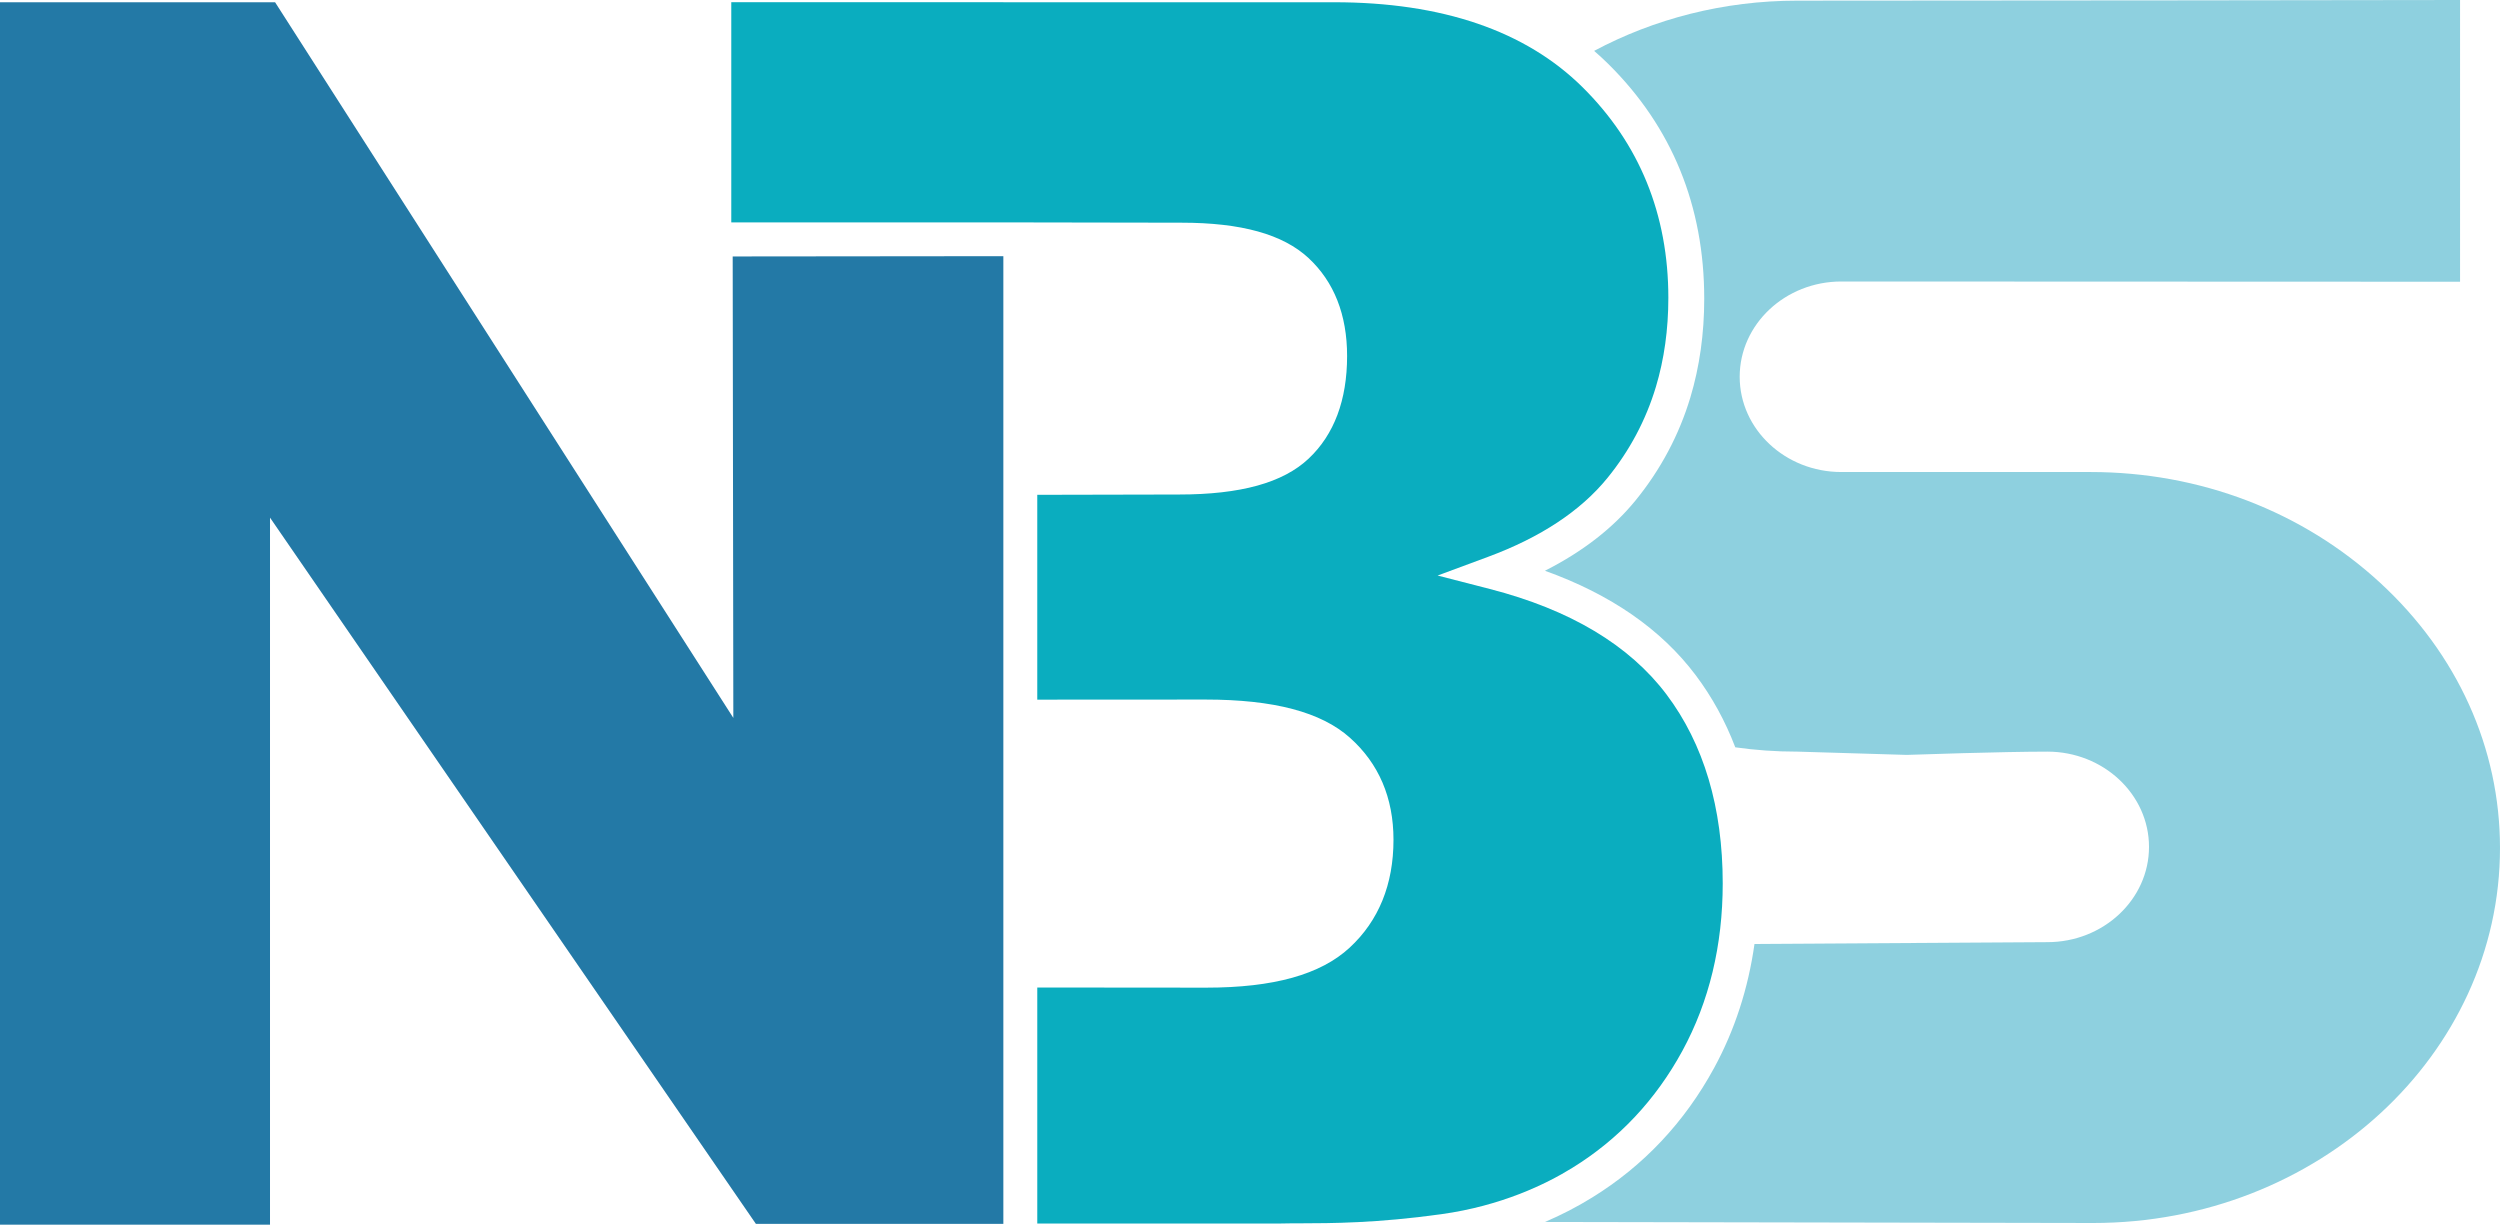
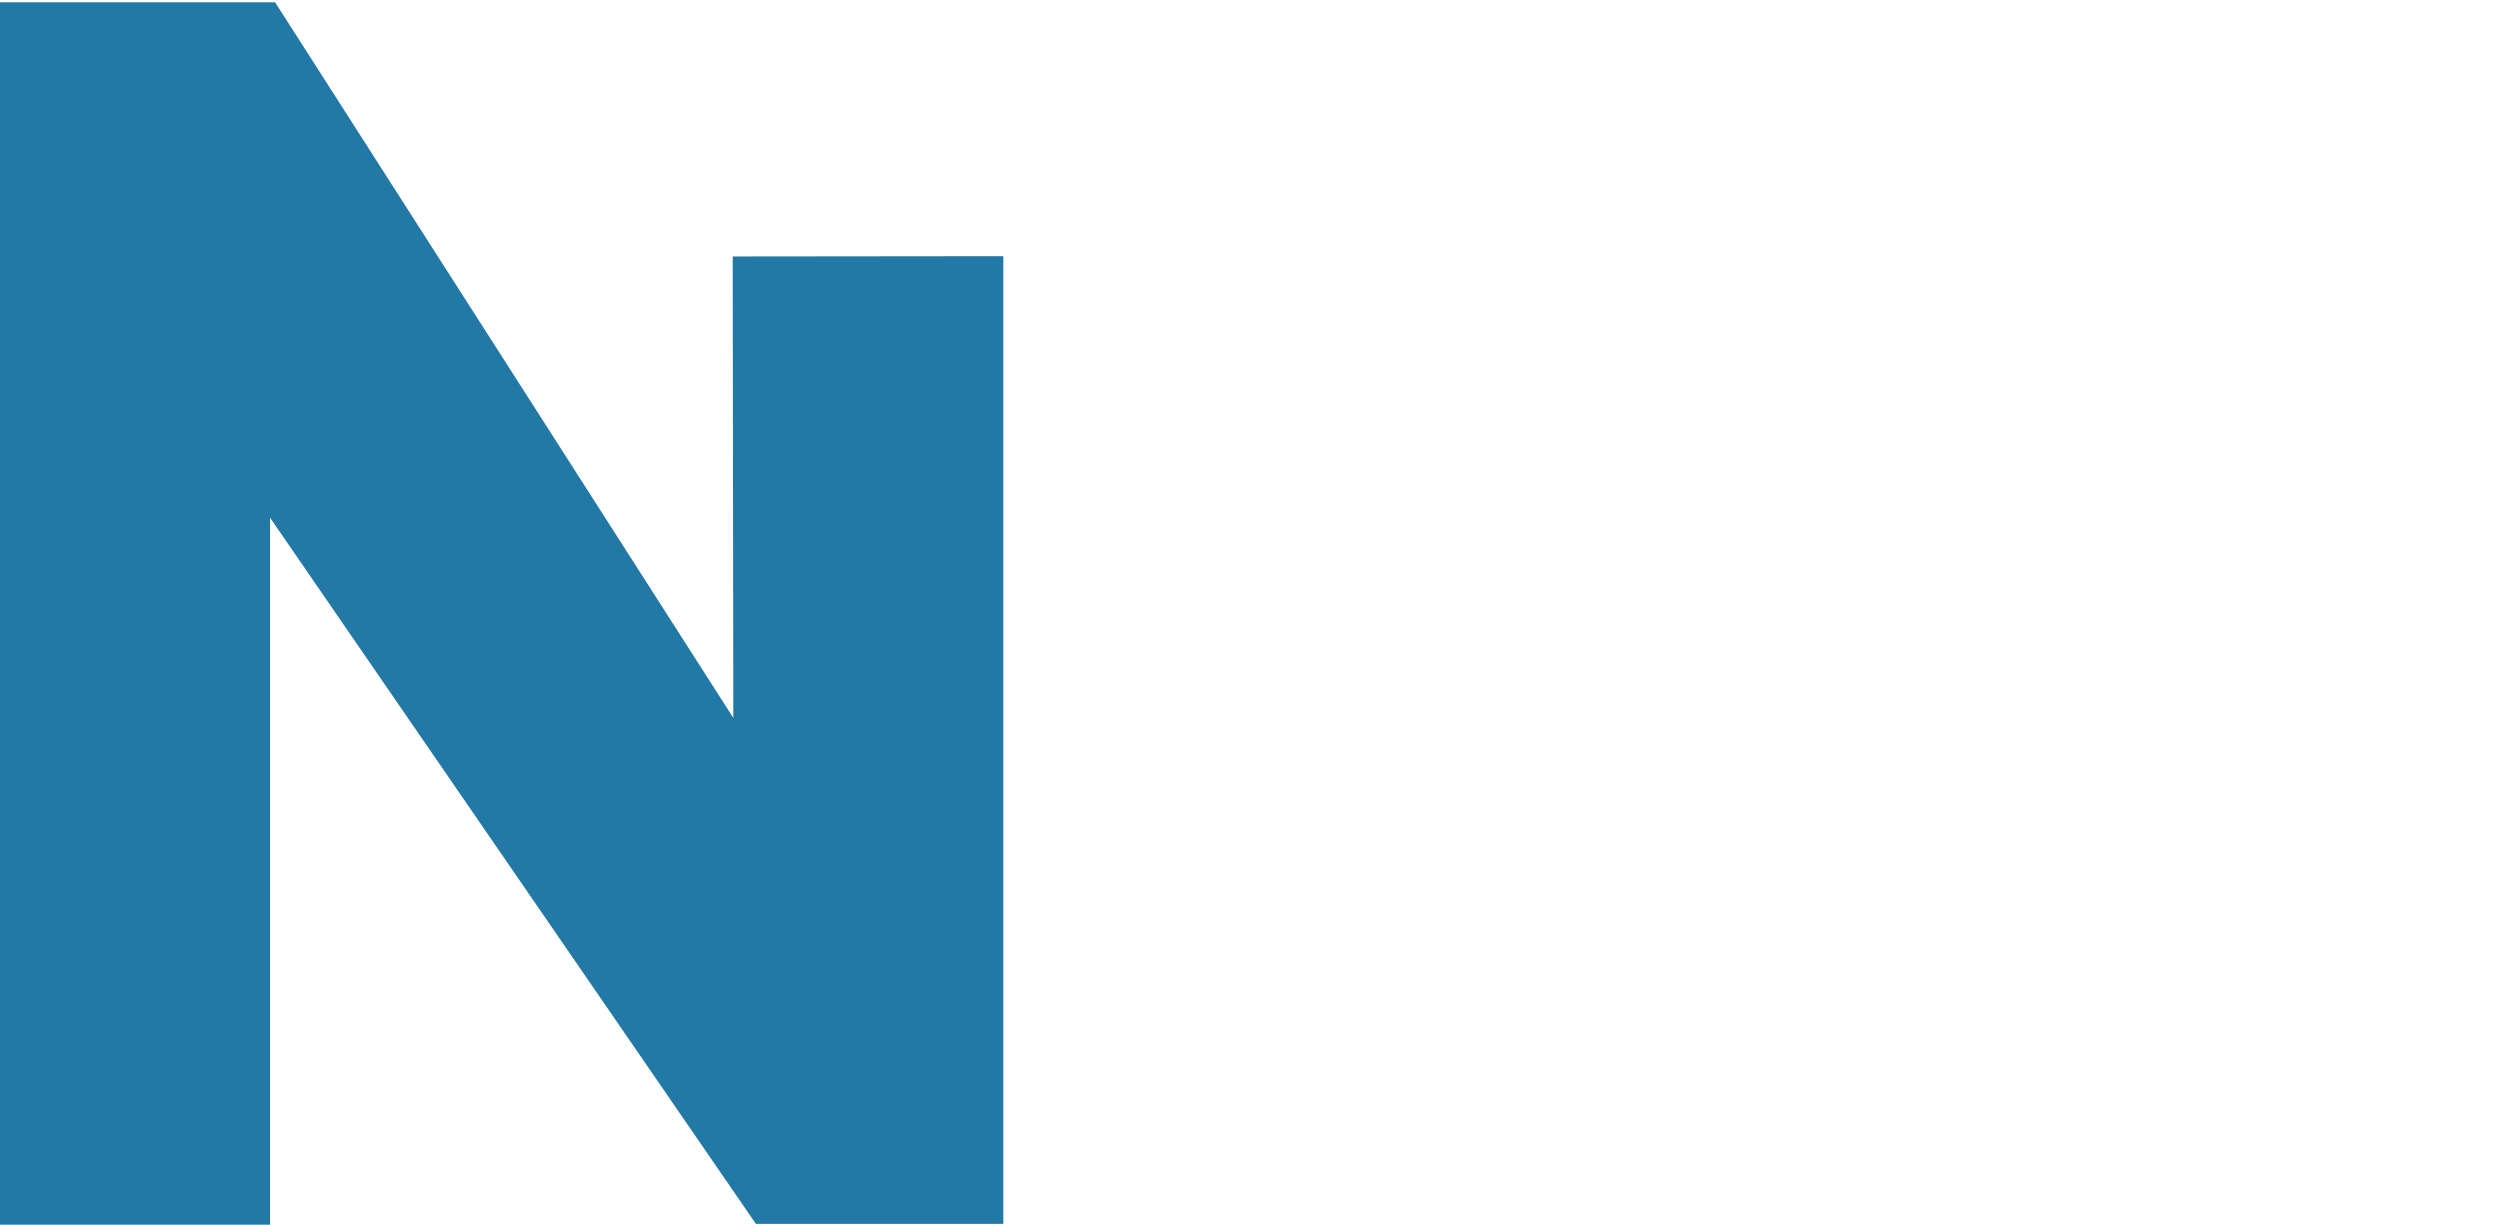
<svg xmlns="http://www.w3.org/2000/svg" id="Ebene_1" data-name="Ebene 1" viewBox="0 0 1874.42 918.2">
  <polygon points="752.28 917.64 752.28 192.07 549.35 192.28 549.83 538.26 206.25 1.69 0 1.69 0 918.2 202.44 918.2 202.44 388.1 566.76 917.64 752.28 917.64" fill="#2379a6" stroke-width="0" />
-   <path d="M974.99,917.21c22.93-.05,57.58-.12,105.67-6.85,44.97-6.28,78.25-22.37,98.26-34.77,34.73-21.42,62.47-50.93,82.48-87.71,20.07-36.88,30.24-79.11,30.24-125.53,0-56.82-14.17-104.47-42.12-141.62-27.87-37.04-72.43-63.66-132.44-79.11l-39.21-10.1,37.96-14.07c39.23-14.54,69.28-34.39,89.31-59.01,16.67-20.49,28.92-43.51,36.41-68.45,6.18-20.56,9.32-43,9.32-66.69,0-62.51-21.63-115.63-64.3-157.88-42.7-42.29-105.36-63.73-186.25-63.73h-247.98v-.02h-204.05v165.09h216.73l120.8.21c44.89,0,76.05,8.67,95.25,26.49,19.2,17.83,28.94,42.56,28.94,73.48,0,33.02-9.71,58.91-28.87,76.95-19.21,18.09-50.98,26.88-97.13,26.88l-106.3.23v153.57l126.08-.07c51.27,0,86.69,9.34,108.27,28.57,21.72,19.33,32.73,45.09,32.73,76.55,0,33.49-11.05,60.7-32.85,80.88-21.81,20.19-56.99,30.01-107.54,30.01l-126.69-.11v176.94h182.87c4.05-.11,8.87-.12,14.43-.13Z" fill="#0aadbf" stroke-width="0" />
-   <path d="M1784.64,437.02c-58.17-53.59-135.28-83.11-217.14-83.11h-186.95c-42.01,0-76.19-32.04-76.19-71.42s34.18-71.43,76.19-71.43l463.92.18V0c-62.8.09-342.86.49-496.9.49-55.45,0-107.5,13.72-152.35,37.66,3.69,3.19,7.28,6.48,10.75,9.92,47.65,47.19,71.81,106.37,71.81,175.9,0,26.16-3.5,51.06-10.39,73.99-8.45,28.13-22.26,54.08-41.03,77.15-16.93,20.81-39.72,38.5-68.02,52.83,49.23,17.64,87.14,43.87,112.98,78.22,12.31,16.36,22.23,34.45,29.74,54.16,15.06,2.13,30.48,3.23,46.17,3.23h.38s81.96,2.45,81.96,2.45c5.86-.2,72.01-2.45,105.49-2.45,42.01,0,76.2,32.04,76.2,71.43s-34.18,71.42-76.2,71.42l-219.6,1.36c-4.71,33.44-14.81,64.56-30.24,92.91-22.15,40.72-52.91,73.41-91.42,97.16-11.3,7-23.13,13.11-35.44,18.36l411.07.78c168.16,0,304.99-126.14,304.99-281.18,0-74.84-31.89-145.43-89.79-198.77Z" fill="#8ed0df" stroke-width="0" />
</svg>